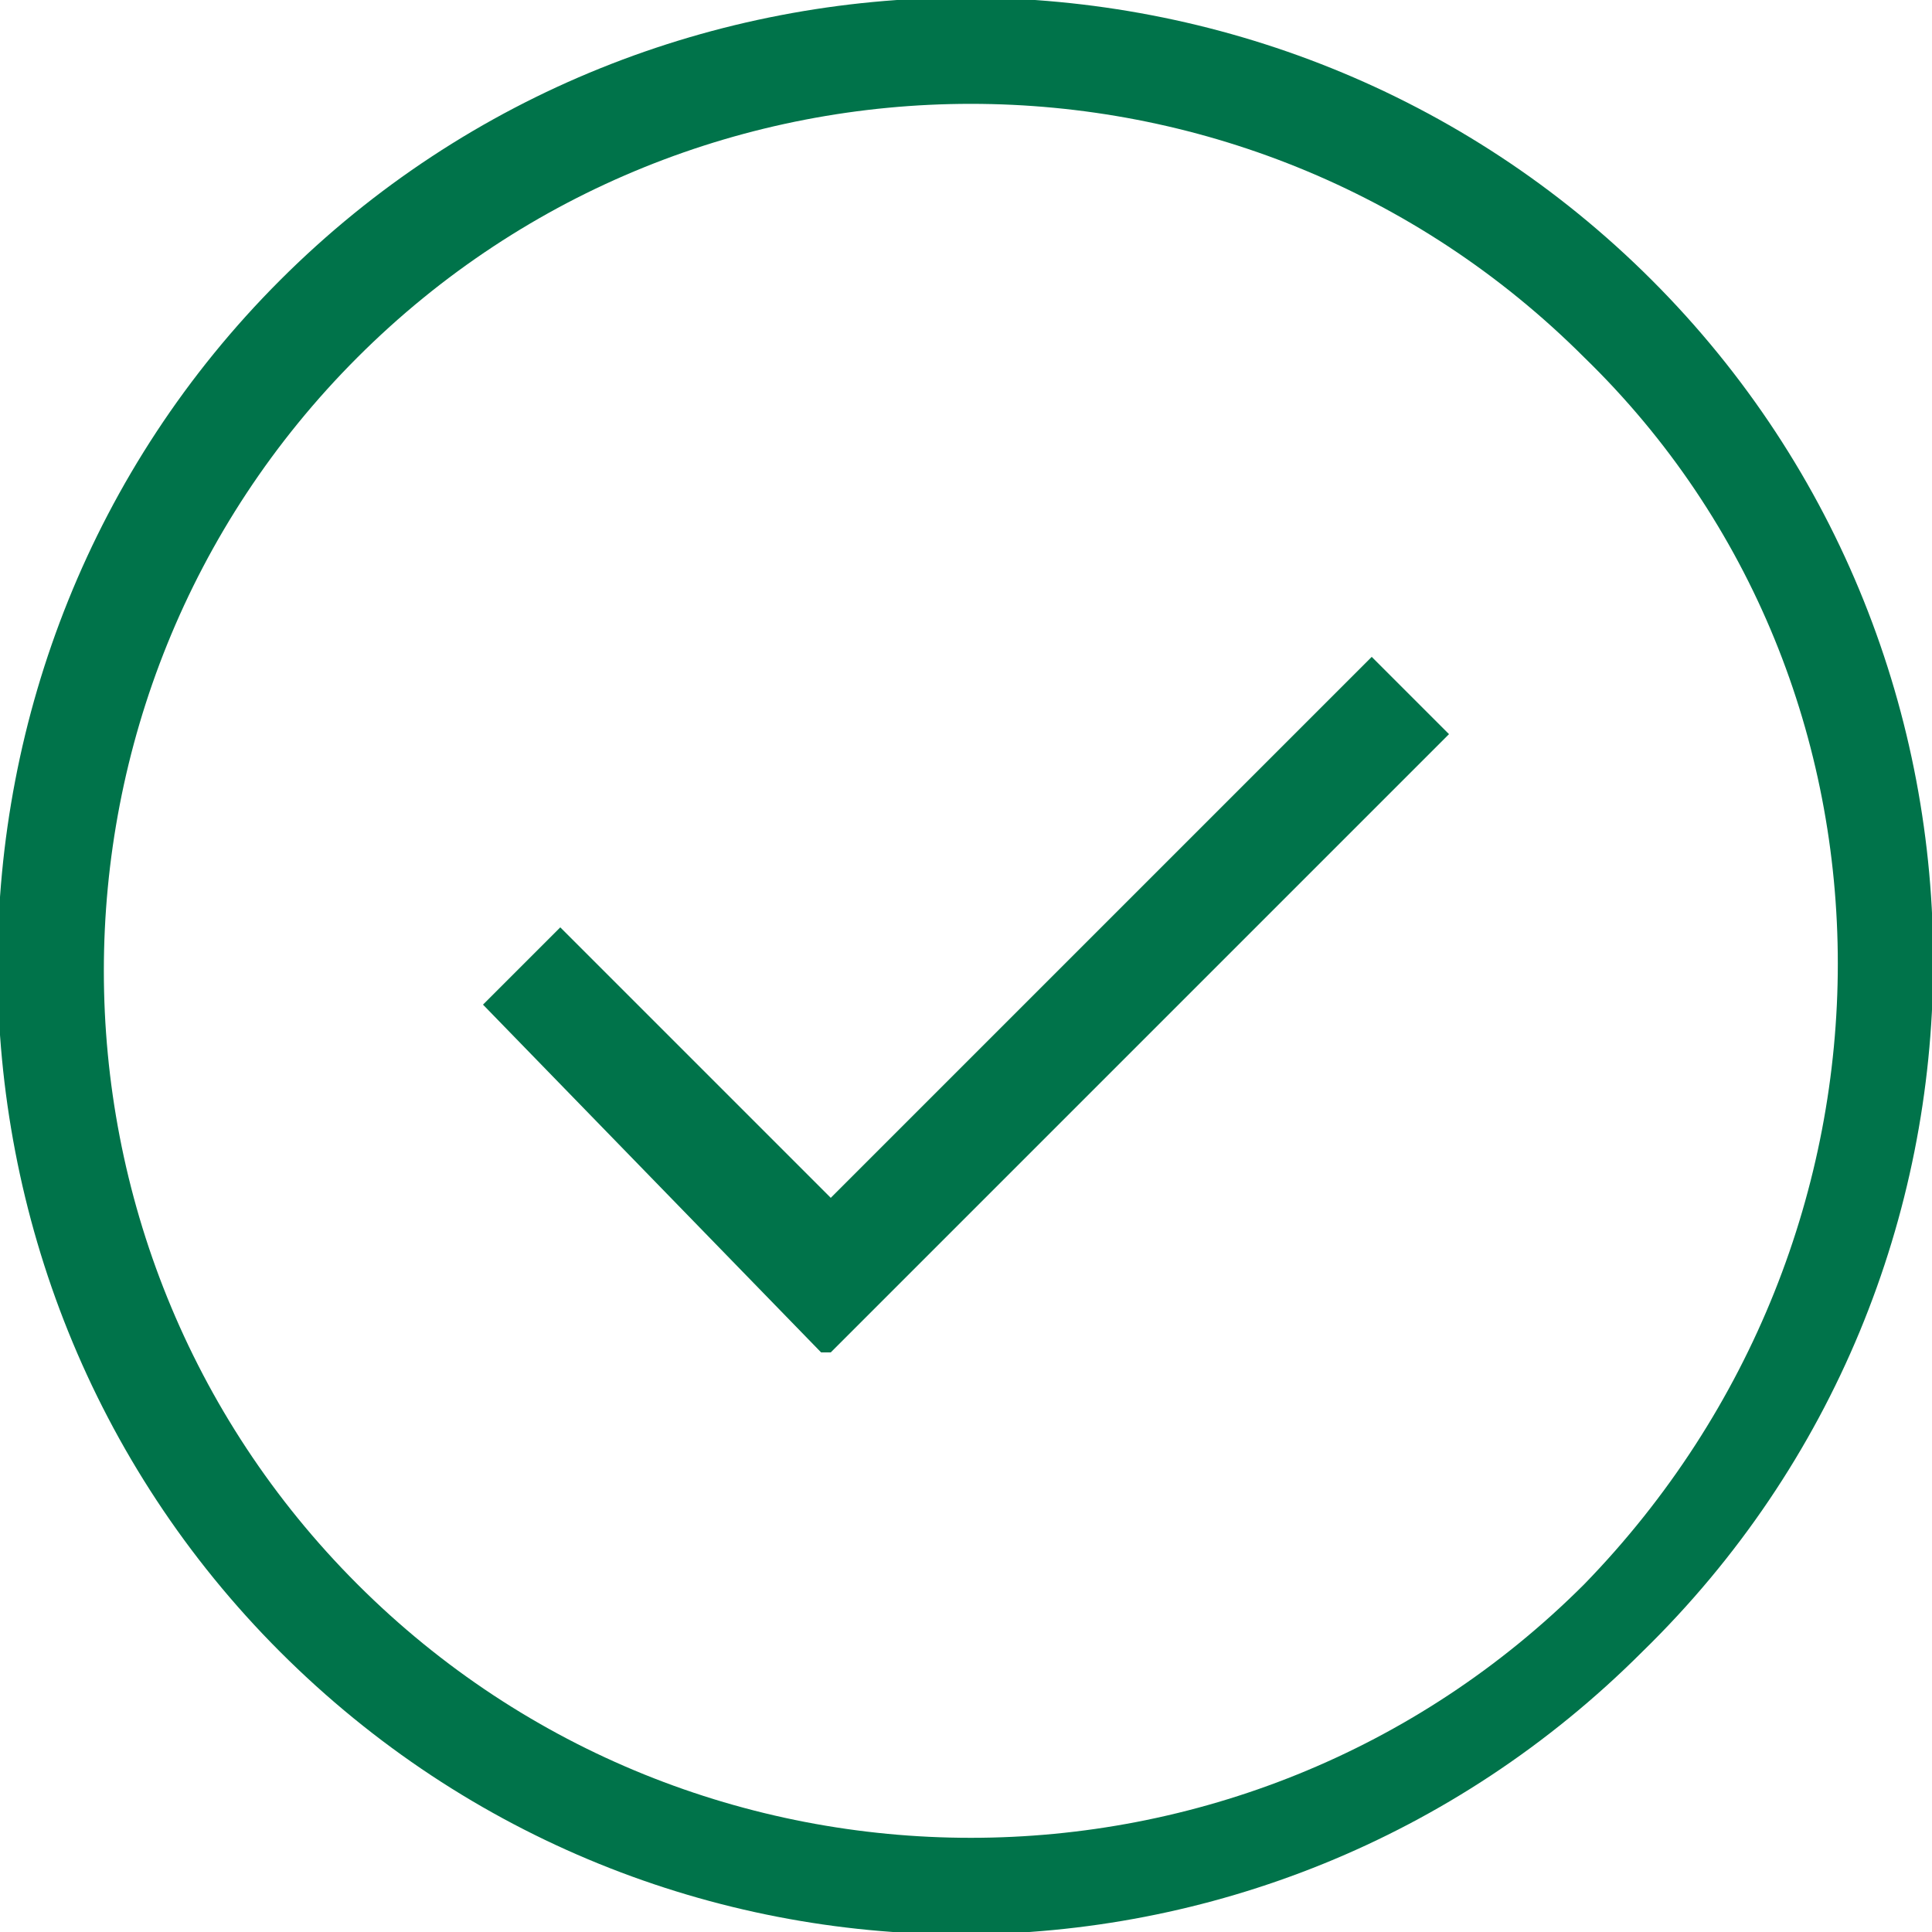
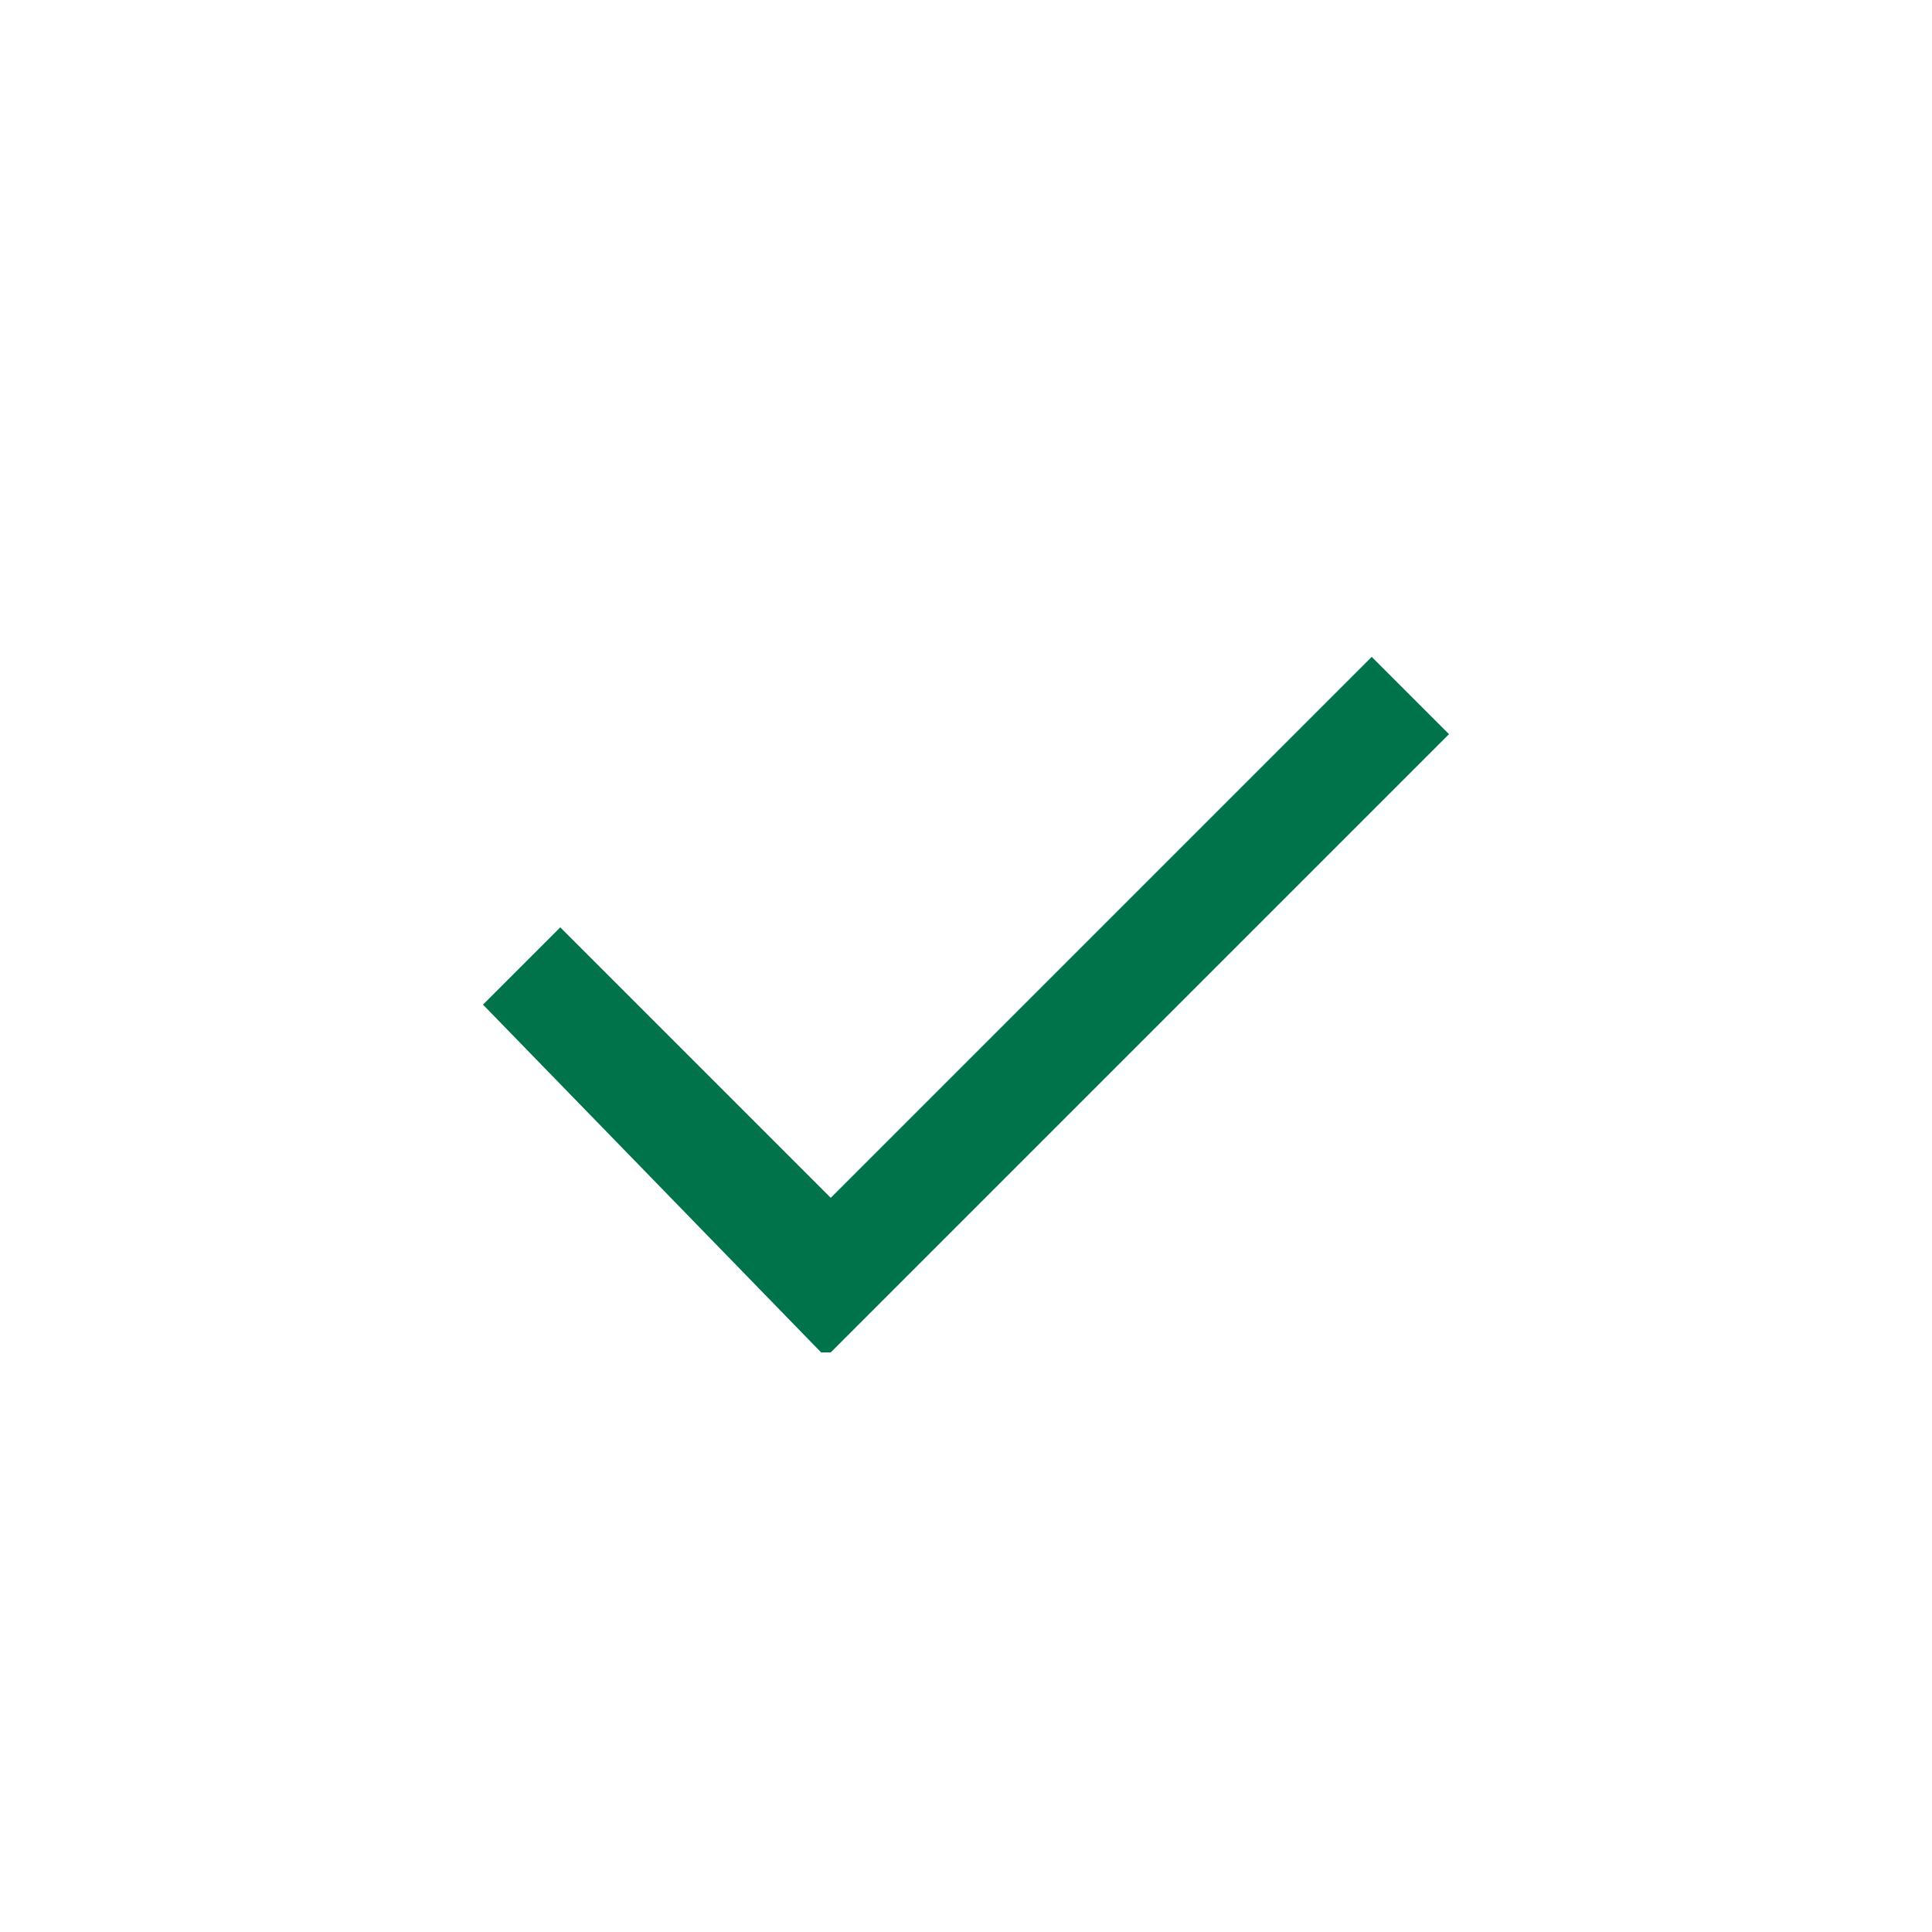
<svg xmlns="http://www.w3.org/2000/svg" version="1.1" id="form-success" x="0px" y="0px" width="20px" height="20px" viewBox="0 0 20 20" style="enable-background:new 0 0 430.113 430.114;" xml:space="preserve">
  <g>
-     <path d="M17.1 2.9C13.2-1 6.8-1 2.9 2.9-1 6.8-1 13.2 2.9 17.1 6.8 21 13.1 21 17 17.1c4-3.9 4-10.3.1-14.2zm-.7 13.5c-3.5 3.5-9.2 3.5-12.7 0S.2 7.2 3.7 3.7s9.2-3.5 12.7 0c3.5 3.4 3.5 9.1 0 12.7z" fill="#00734a" />
    <path d="M8.6 12.4L5.8 9.6l-.8.8L8.5 14h.1L15 7.6l-.8-.8z" fill="#00734a" />
  </g>
  <g>
</g>
  <g>
</g>
  <g>
</g>
  <g>
</g>
  <g>
</g>
  <g>
</g>
  <g>
</g>
  <g>
</g>
  <g>
</g>
  <g>
</g>
  <g>
</g>
  <g>
</g>
  <g>
</g>
  <g>
</g>
  <g>
</g>
</svg>